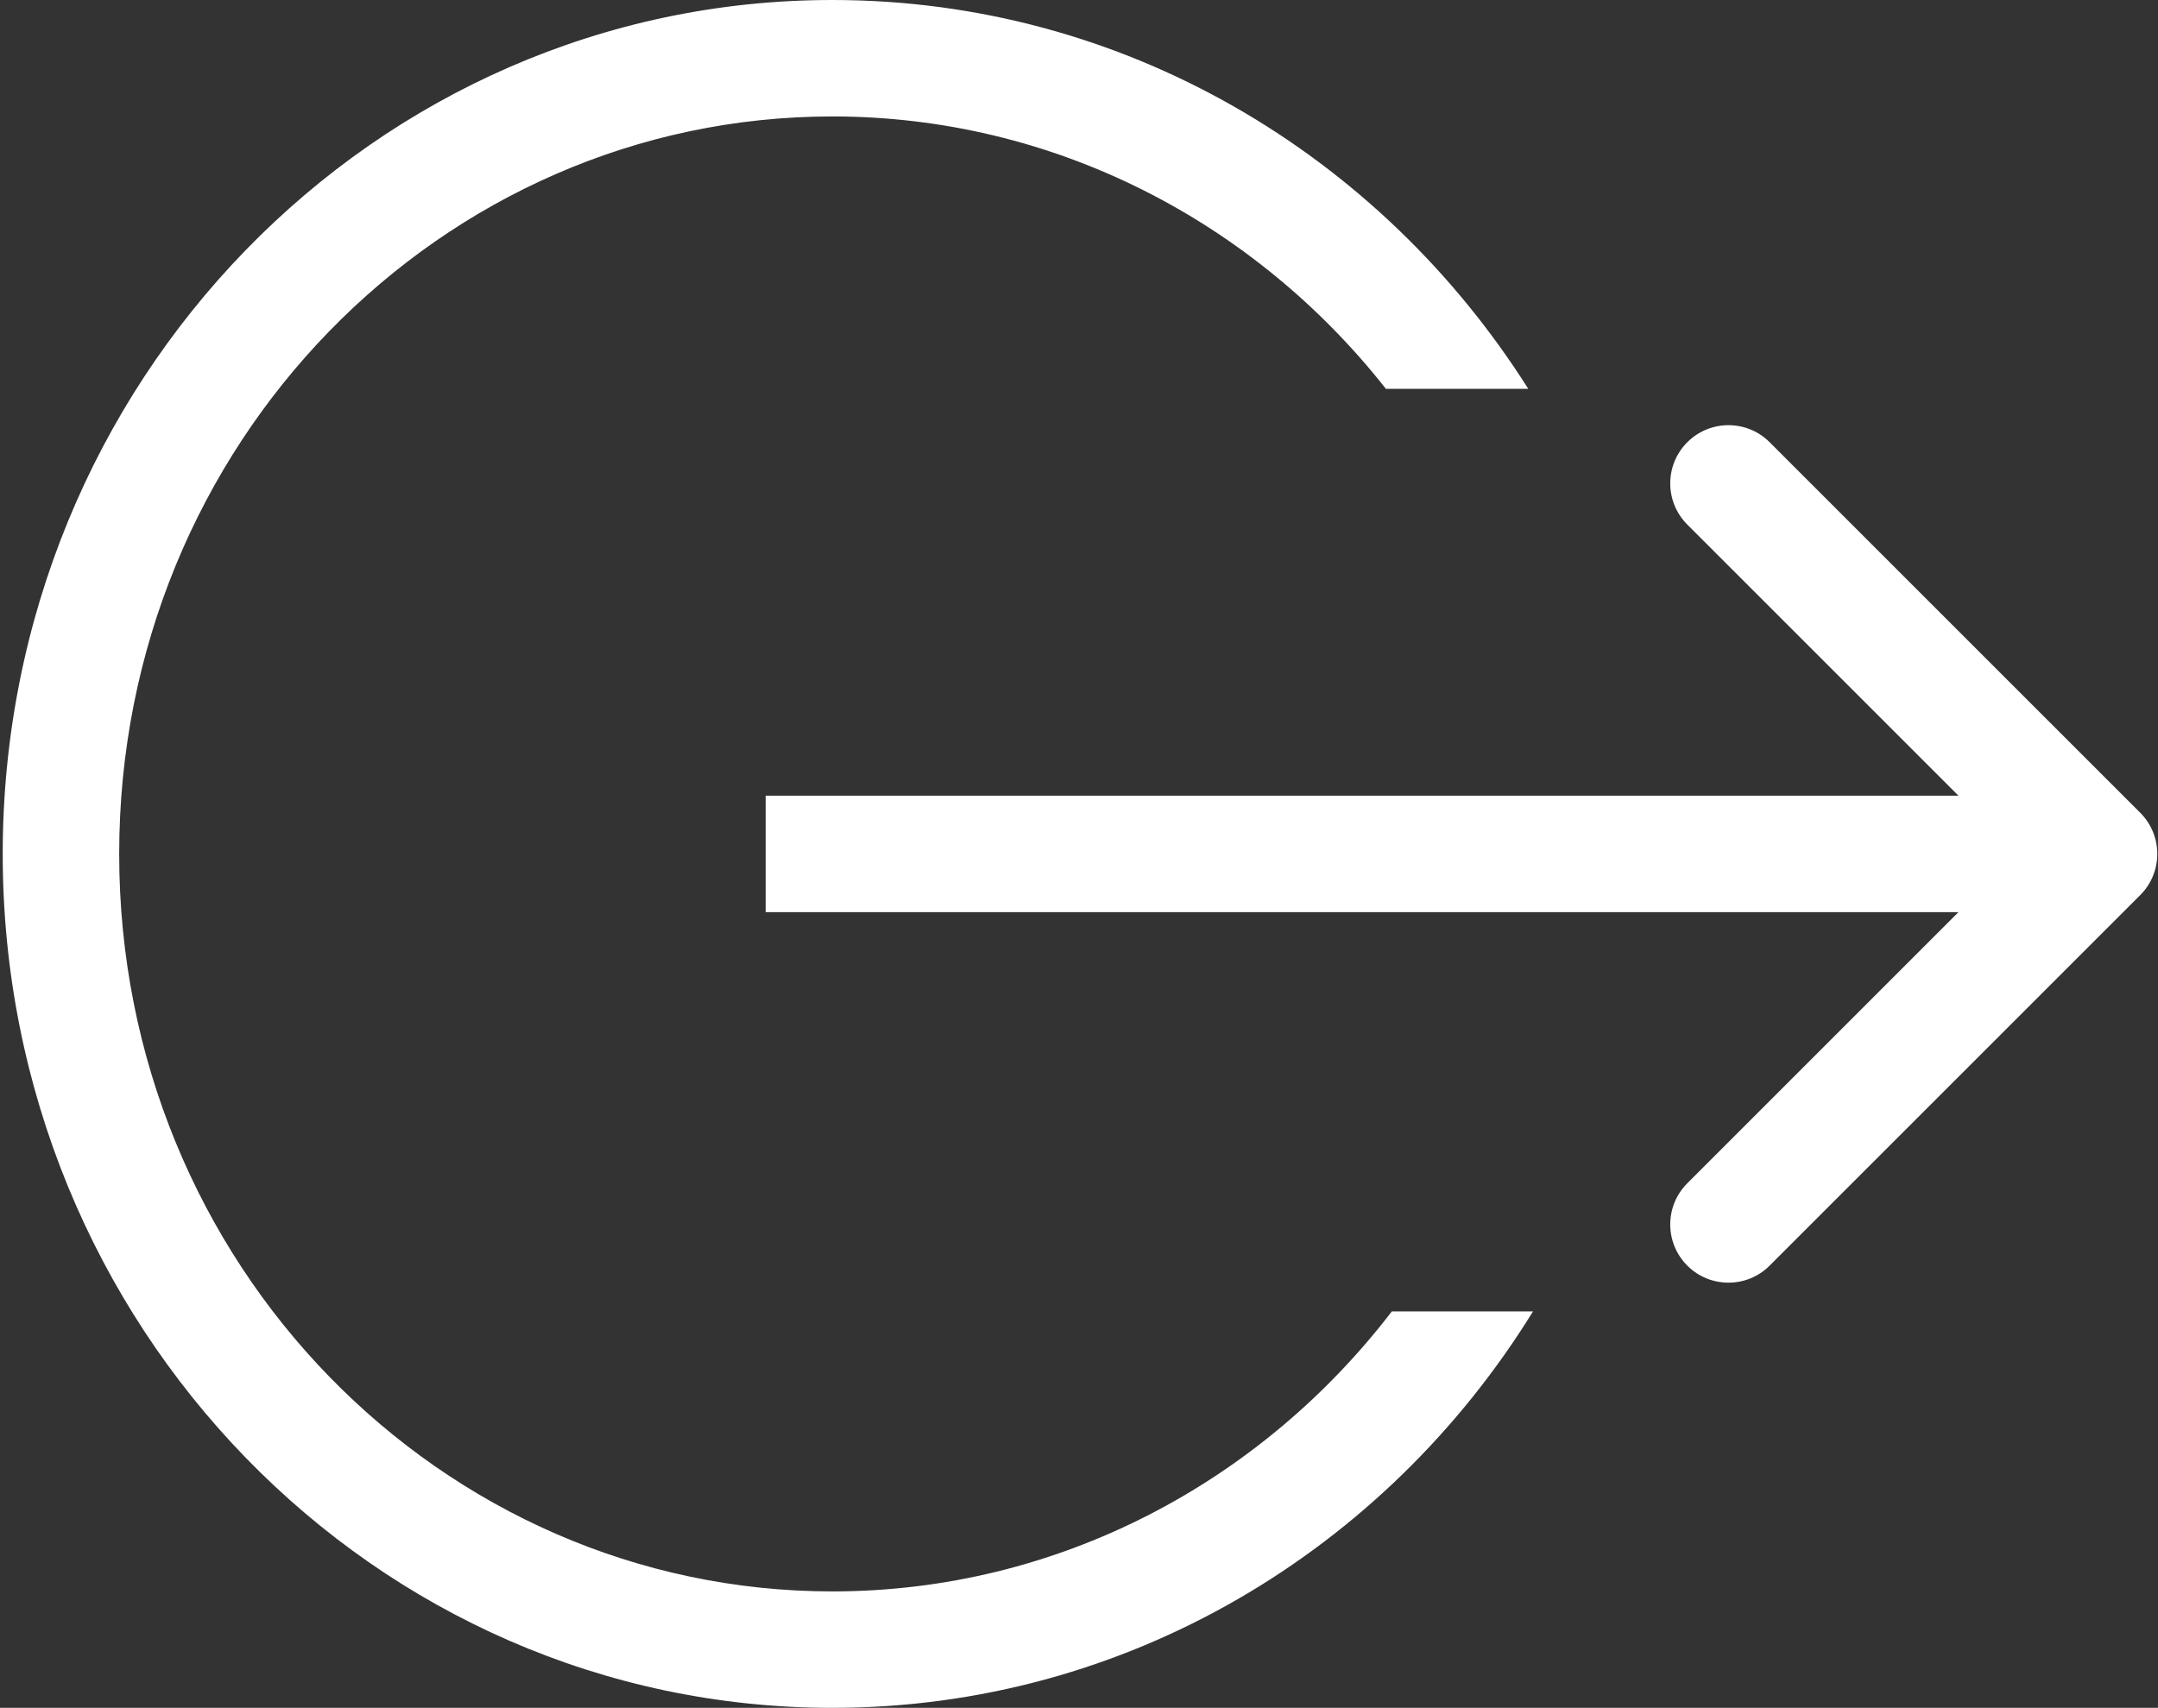
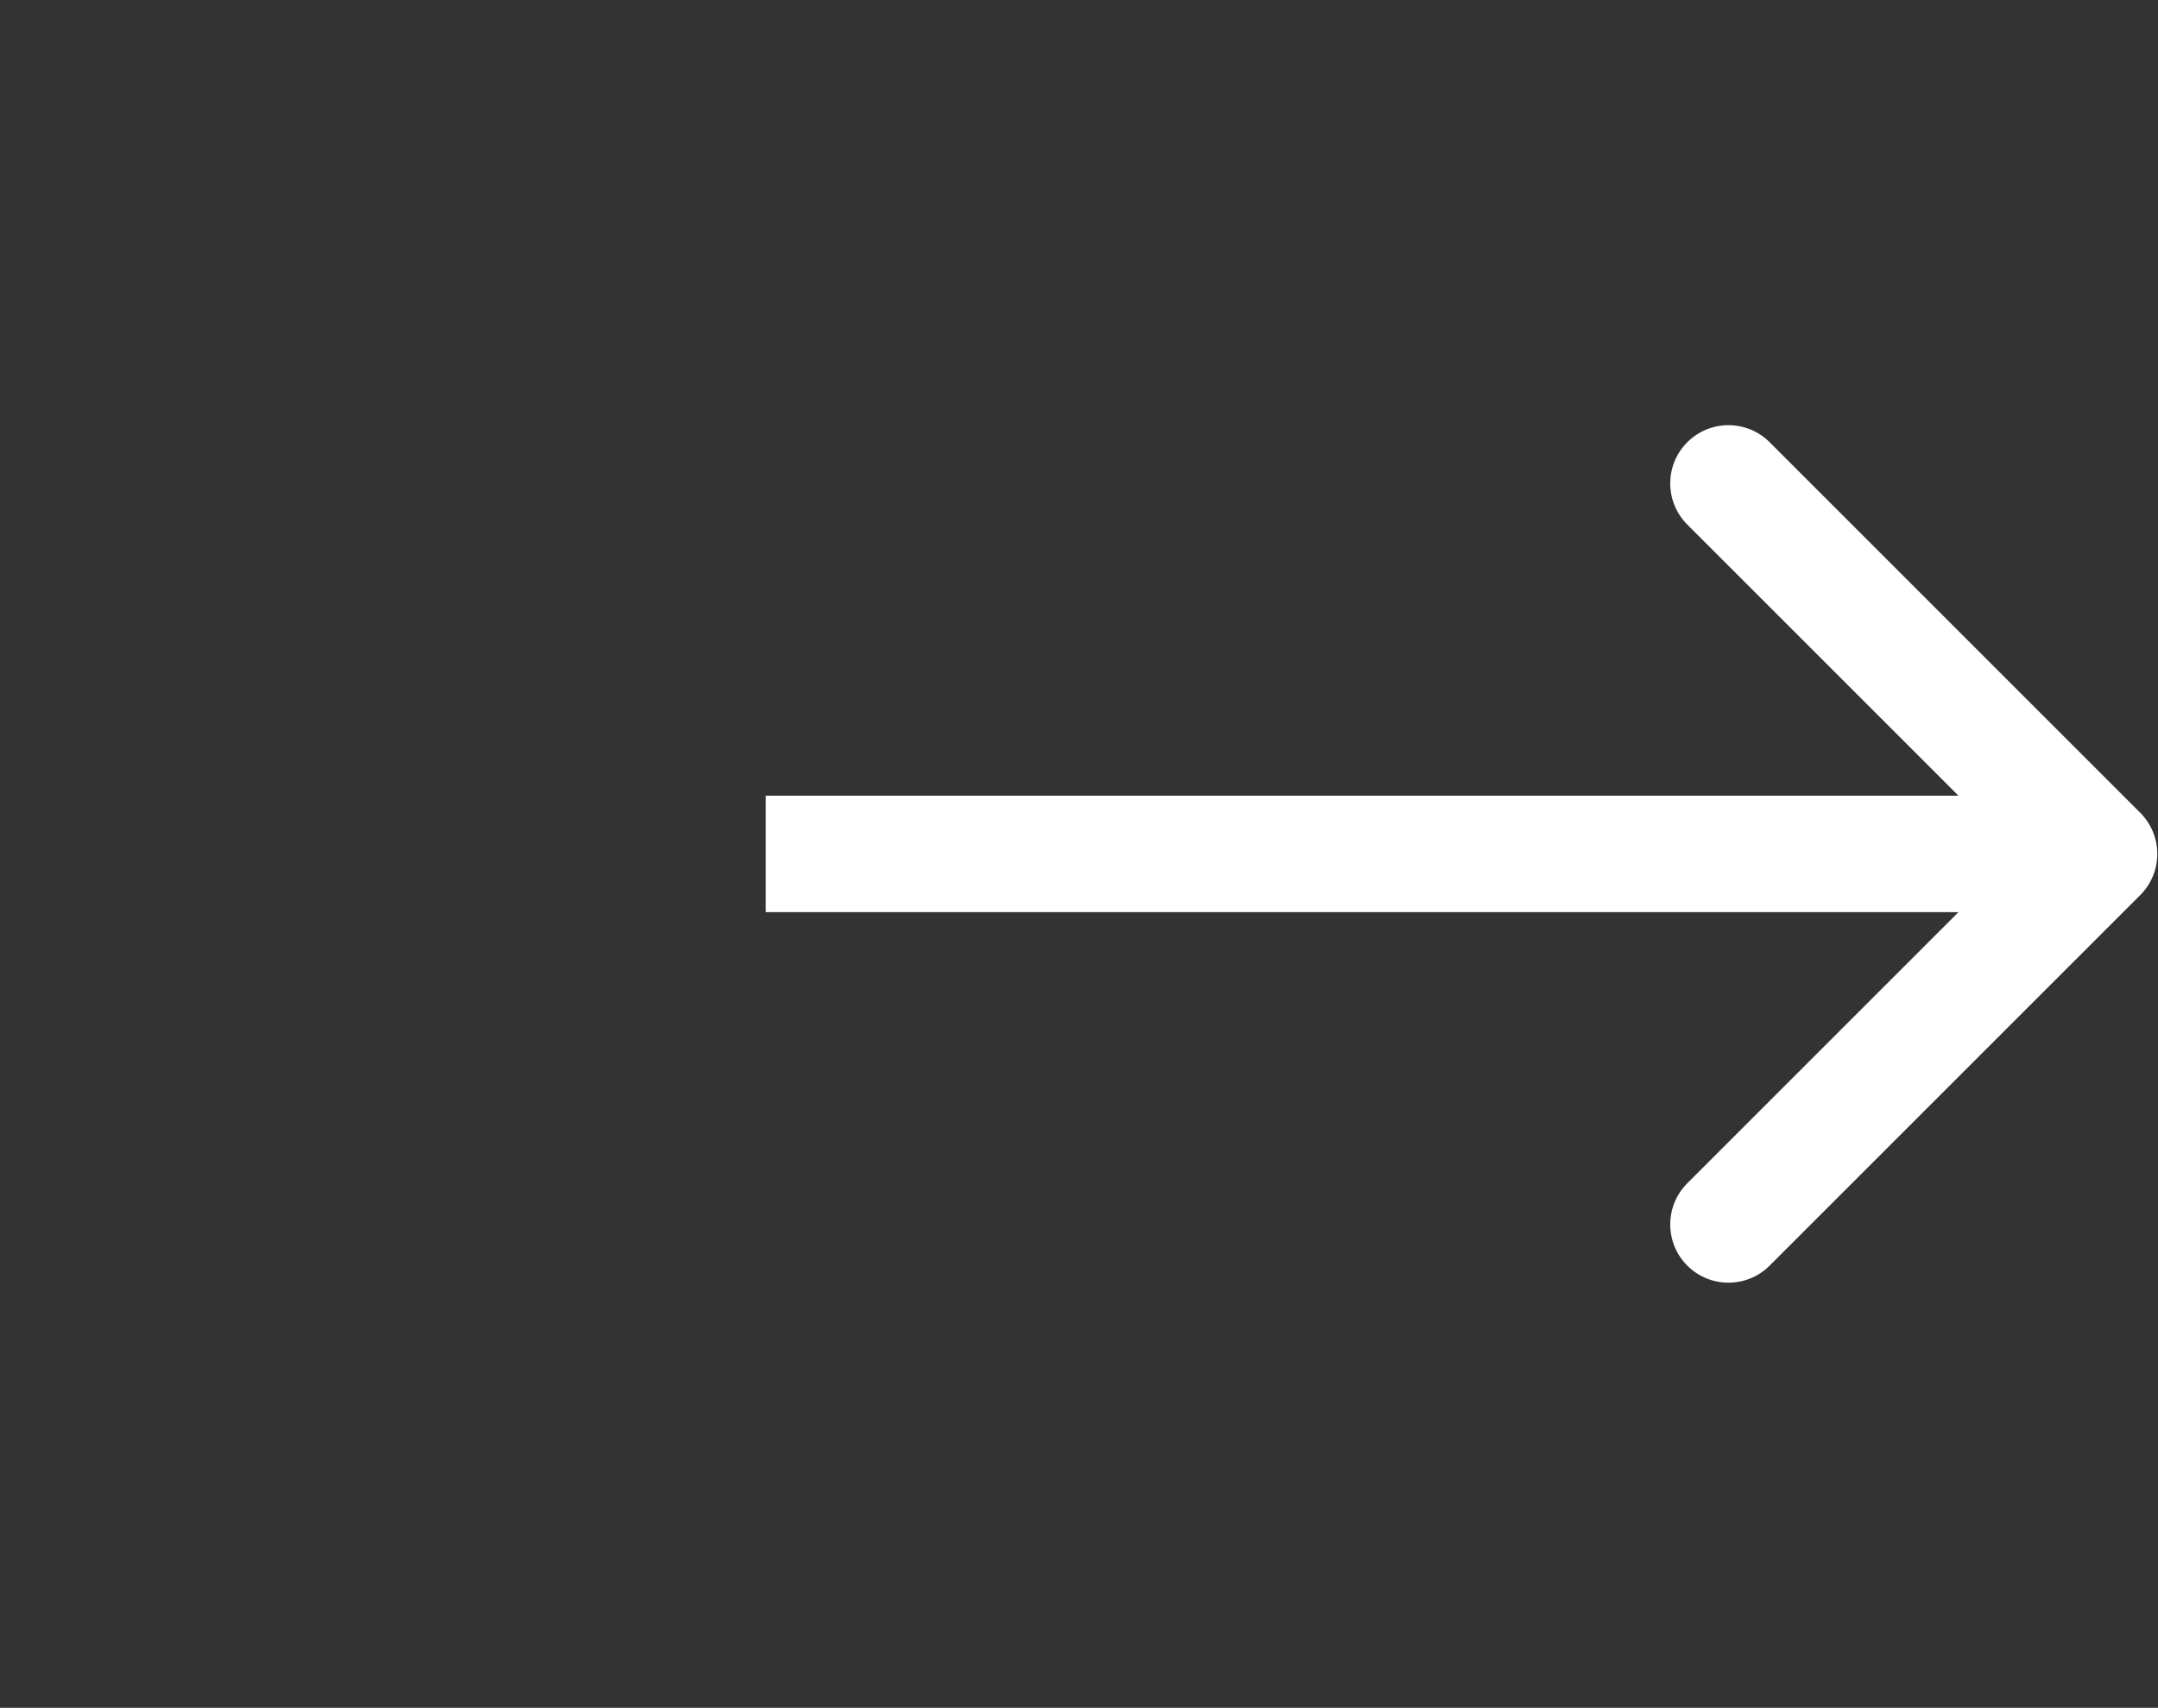
<svg xmlns="http://www.w3.org/2000/svg" width="307" height="243" viewBox="0 0 307 243" fill="none">
  <rect x="0" y="0" width="307" height="243" fill="#333333" stroke="none" />
  <path d="M304.472 127.358C307.707 124.123 307.707 118.877 304.472 115.642L251.752 62.923C248.517 59.688 243.272 59.688 240.037 62.923C236.802 66.158 236.802 71.403 240.037 74.638L286.899 121.5L240.037 168.362C236.802 171.597 236.802 176.842 240.037 180.077C243.272 183.313 248.517 183.313 251.752 180.077L304.472 127.358ZM108.929 129.784H298.614V113.216H108.929V129.784Z" fill="white" />
-   <path fill-rule="evenodd" clip-rule="evenodd" d="M198.006 186.589C179.348 210.93 150.498 226.432 118.413 226.432C62.829 226.432 16.955 179.909 16.955 121.5C16.955 63.092 62.829 16.568 118.413 16.568C150.019 16.568 178.485 31.61 197.163 55.326H217.414C196.365 22.021 159.887 0 118.413 0C53.229 0 0.386 54.397 0.386 121.5C0.386 188.603 53.229 243 118.413 243C160.336 243 197.154 220.499 218.092 186.589H198.006Z" fill="white" />
</svg>